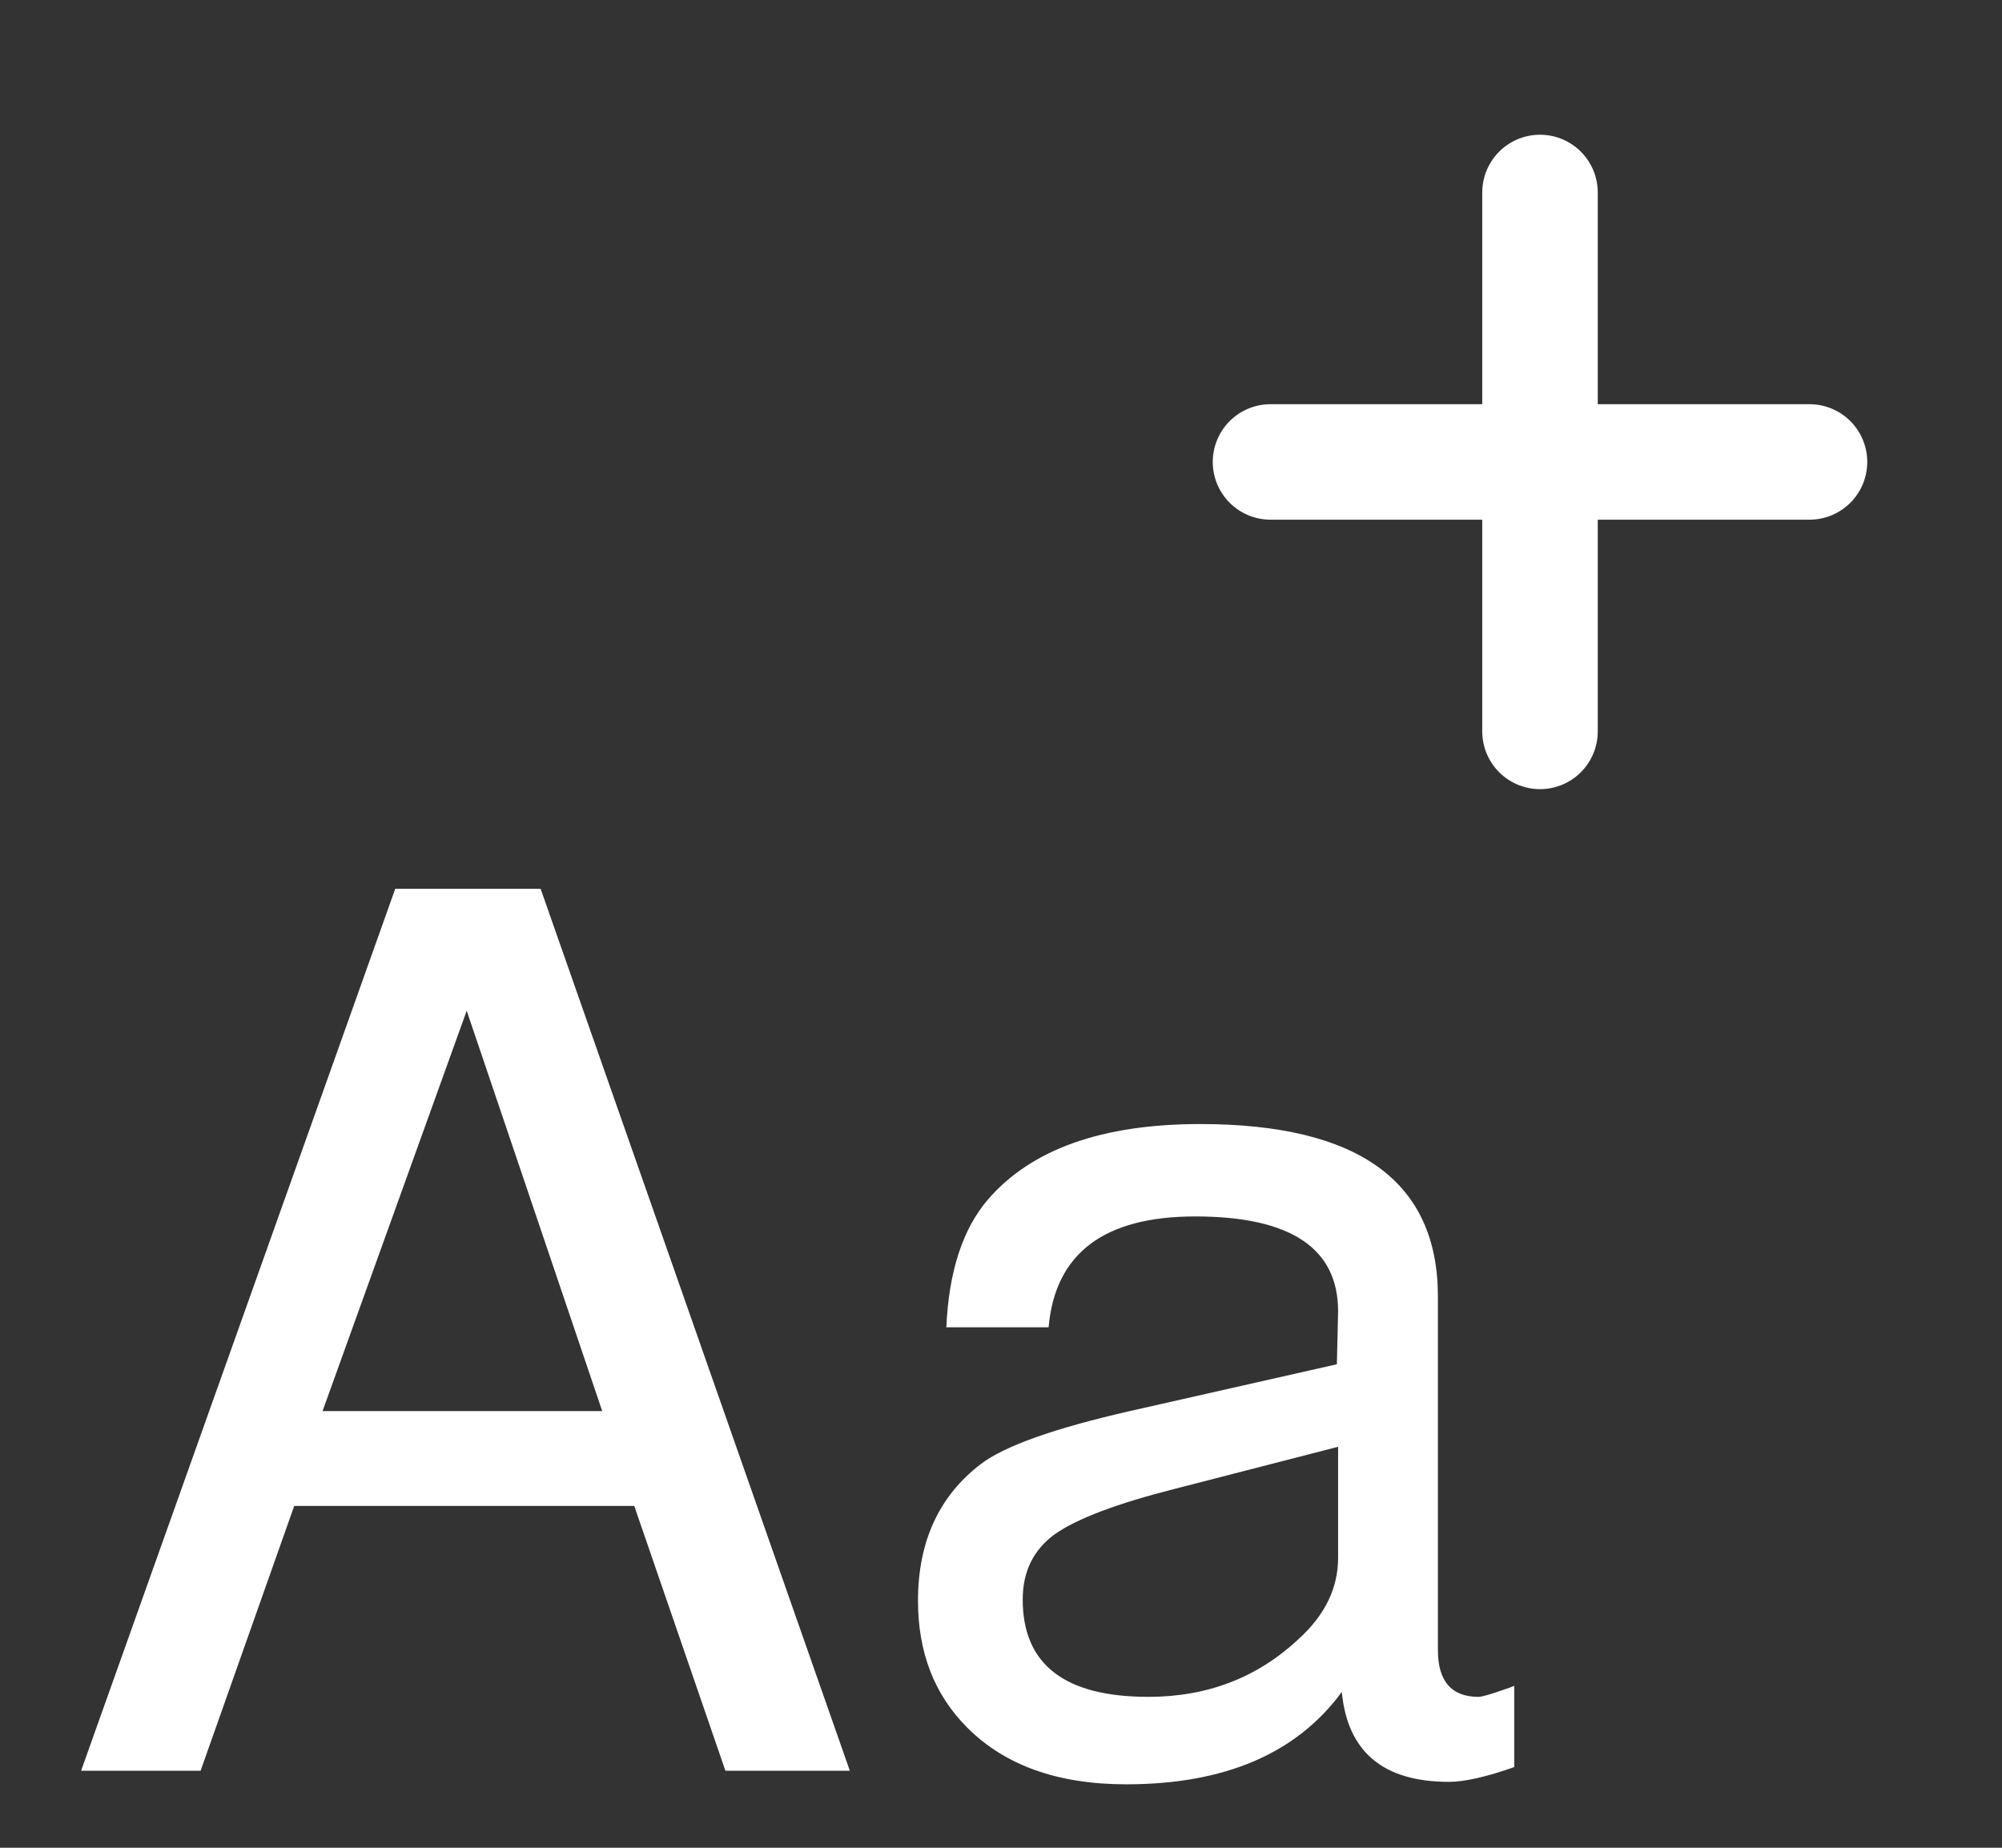
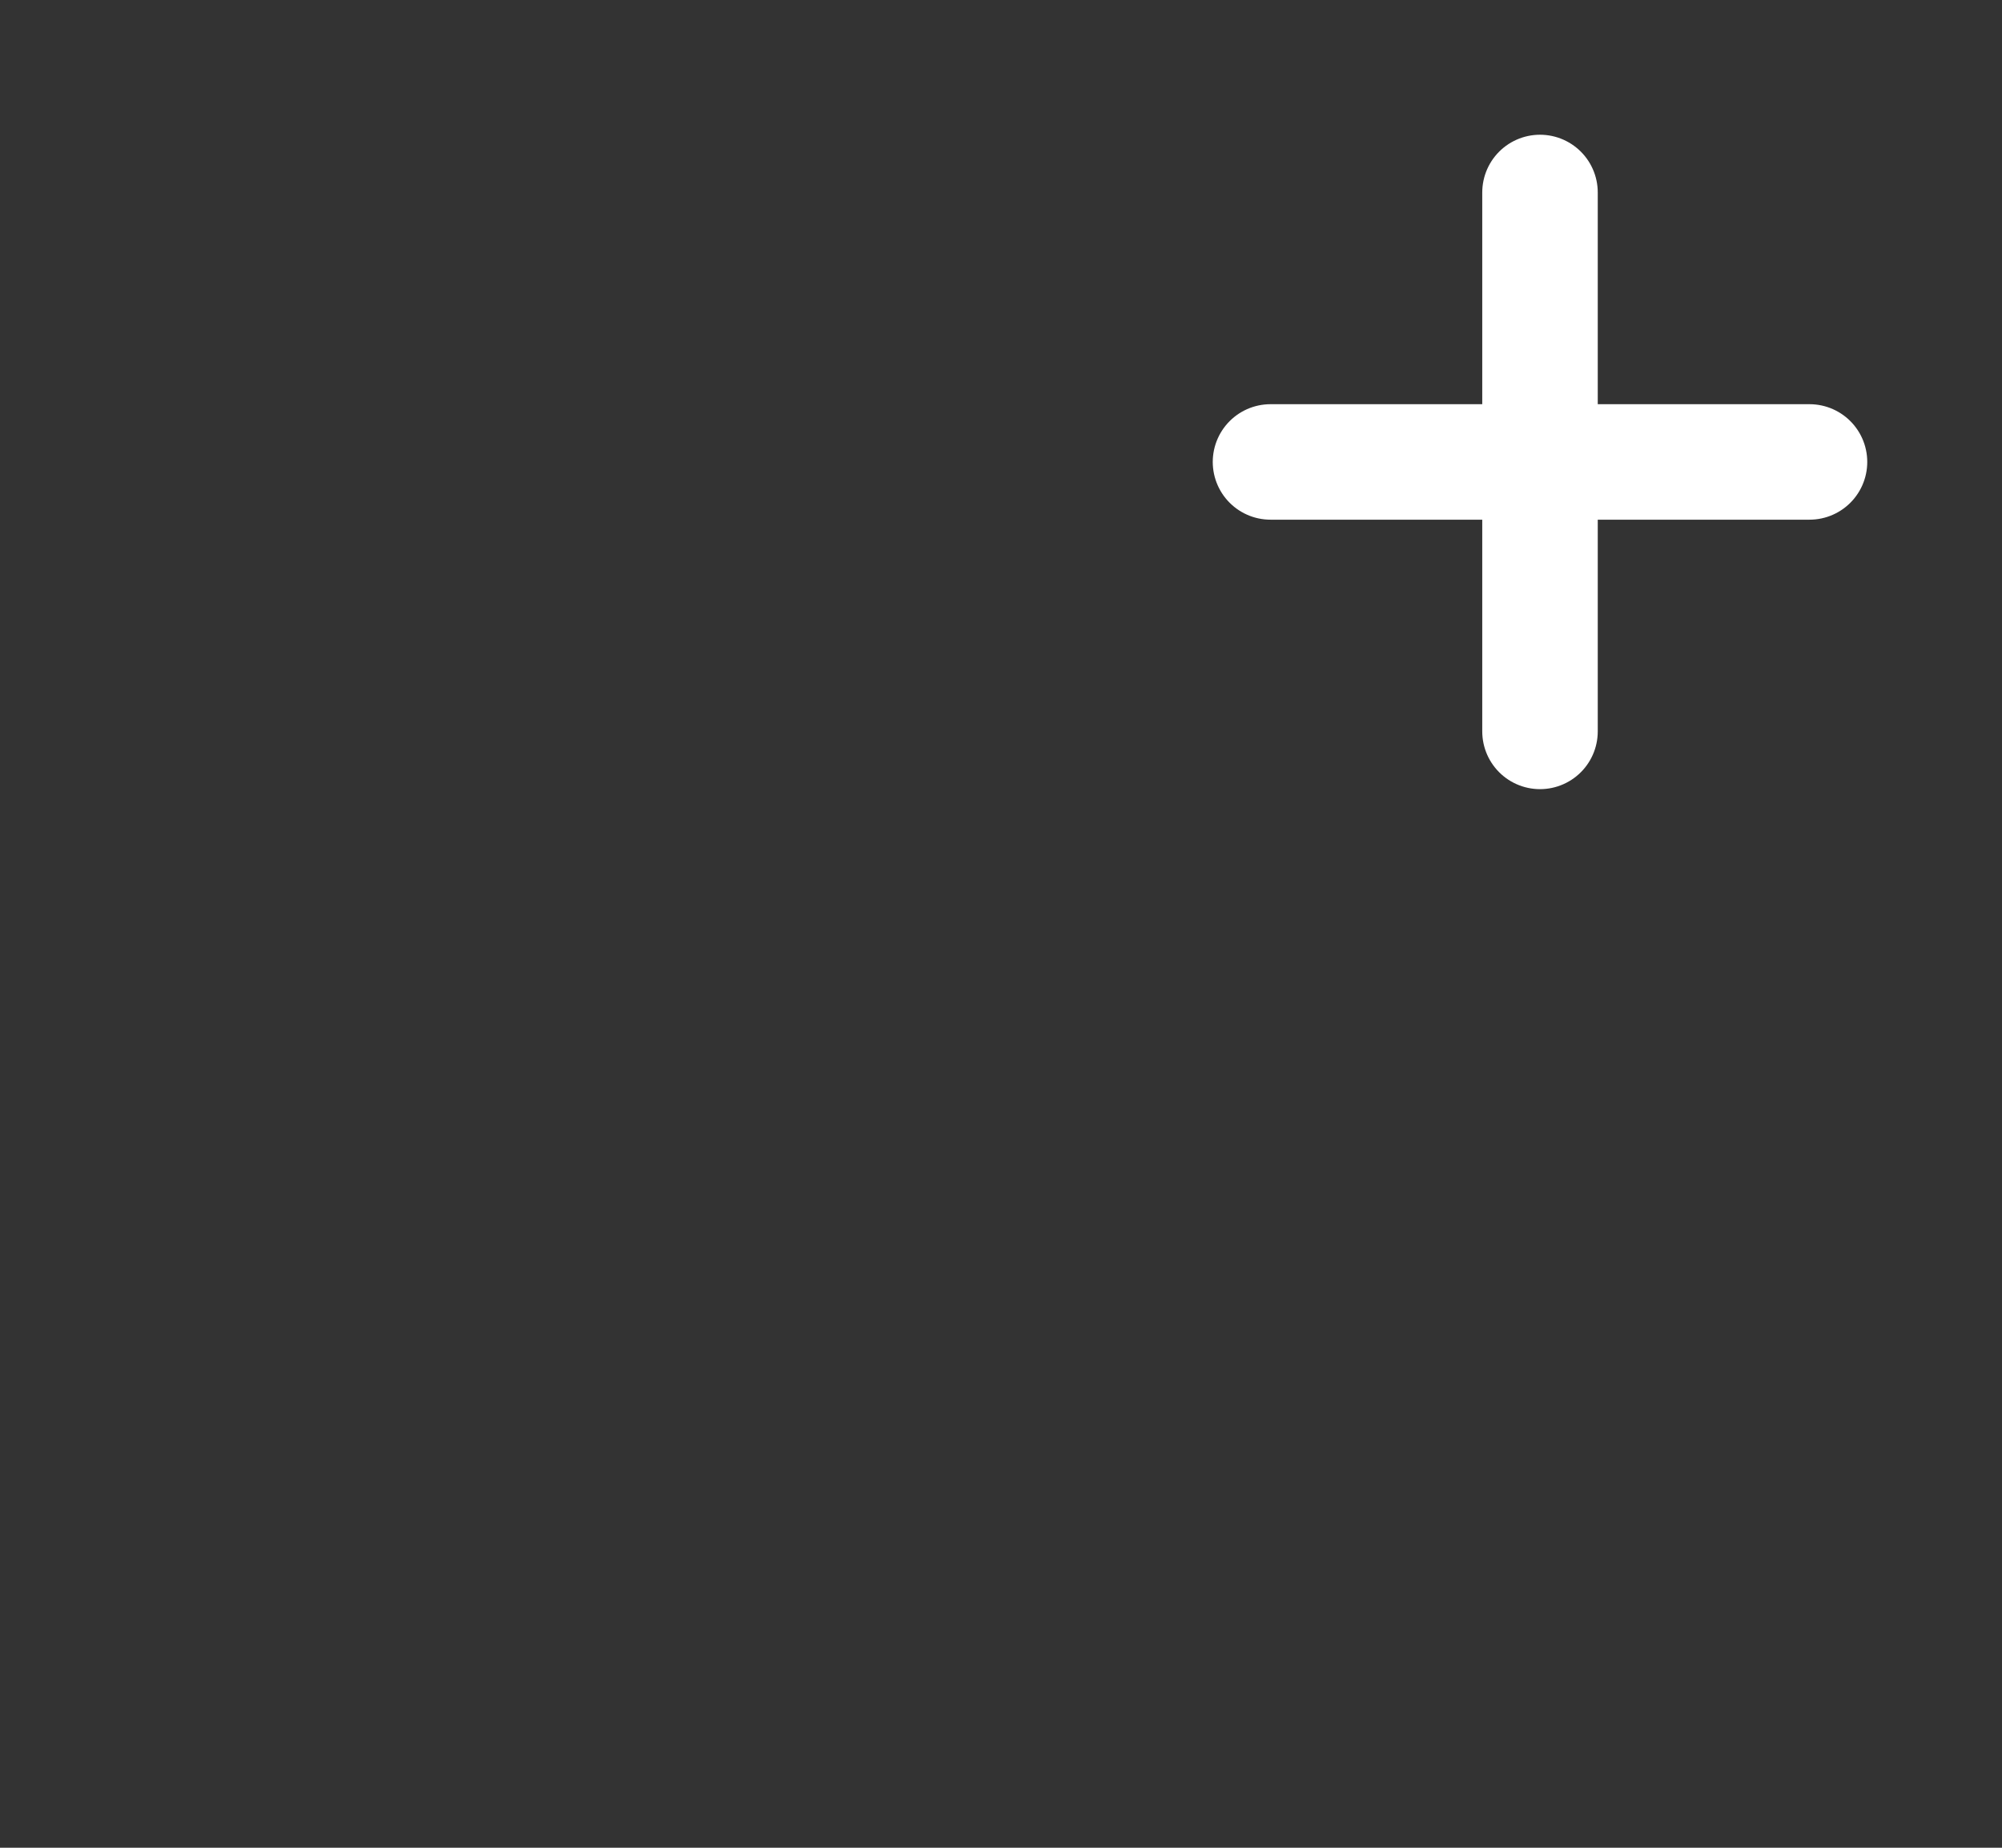
<svg xmlns="http://www.w3.org/2000/svg" width="26" height="24" viewBox="0 0 26 24" fill="none">
  <rect x="0" y="0" width="26" height="24" fill="#333333" stroke="none" />
-   <path d="M8.237 19.56H3.821L2.605 23H1.053L5.133 11.544H7.021L11.037 23H9.421L8.237 19.56ZM7.821 18.328L6.061 13.128L4.189 18.328H7.821ZM19.666 21.896V22.952C19.303 23.08 19.02 23.144 18.818 23.144C17.964 23.144 17.5 22.755 17.426 21.976C16.839 22.776 15.906 23.176 14.626 23.176C13.74 23.176 13.052 22.931 12.562 22.44C12.135 22.013 11.922 21.464 11.922 20.792C11.922 20.024 12.194 19.432 12.738 19.016C13.047 18.781 13.692 18.552 14.674 18.328L17.362 17.72L17.378 17.032C17.378 16.211 16.759 15.8 15.522 15.8C14.338 15.8 13.703 16.28 13.618 17.24H12.29C12.322 16.515 12.503 15.96 12.834 15.576C13.399 14.925 14.316 14.6 15.586 14.6C17.644 14.6 18.674 15.347 18.674 16.84V21.432C18.674 21.837 18.85 22.04 19.202 22.04C19.244 22.04 19.356 22.008 19.538 21.944C19.602 21.923 19.644 21.907 19.666 21.896ZM17.378 18.792L15.266 19.336C14.508 19.528 13.986 19.725 13.698 19.928C13.42 20.131 13.282 20.413 13.282 20.776C13.282 21.619 13.826 22.04 14.914 22.04C15.682 22.04 16.332 21.789 16.866 21.288C17.207 20.979 17.378 20.627 17.378 20.232V18.792Z" fill="white" />
  <g clip-path="url(#clip0_1472_89)">
    <path d="M20 2.5V9.5" stroke="white" stroke-width="1.5" stroke-linecap="round" stroke-linejoin="round" />
    <path d="M16.5 6H23.5" stroke="white" stroke-width="1.5" stroke-linecap="round" stroke-linejoin="round" />
  </g>
  <defs>
    <clipPath id="clip0_1472_89">
      <rect width="12" height="12" fill="white" transform="translate(14)" />
    </clipPath>
  </defs>
</svg>